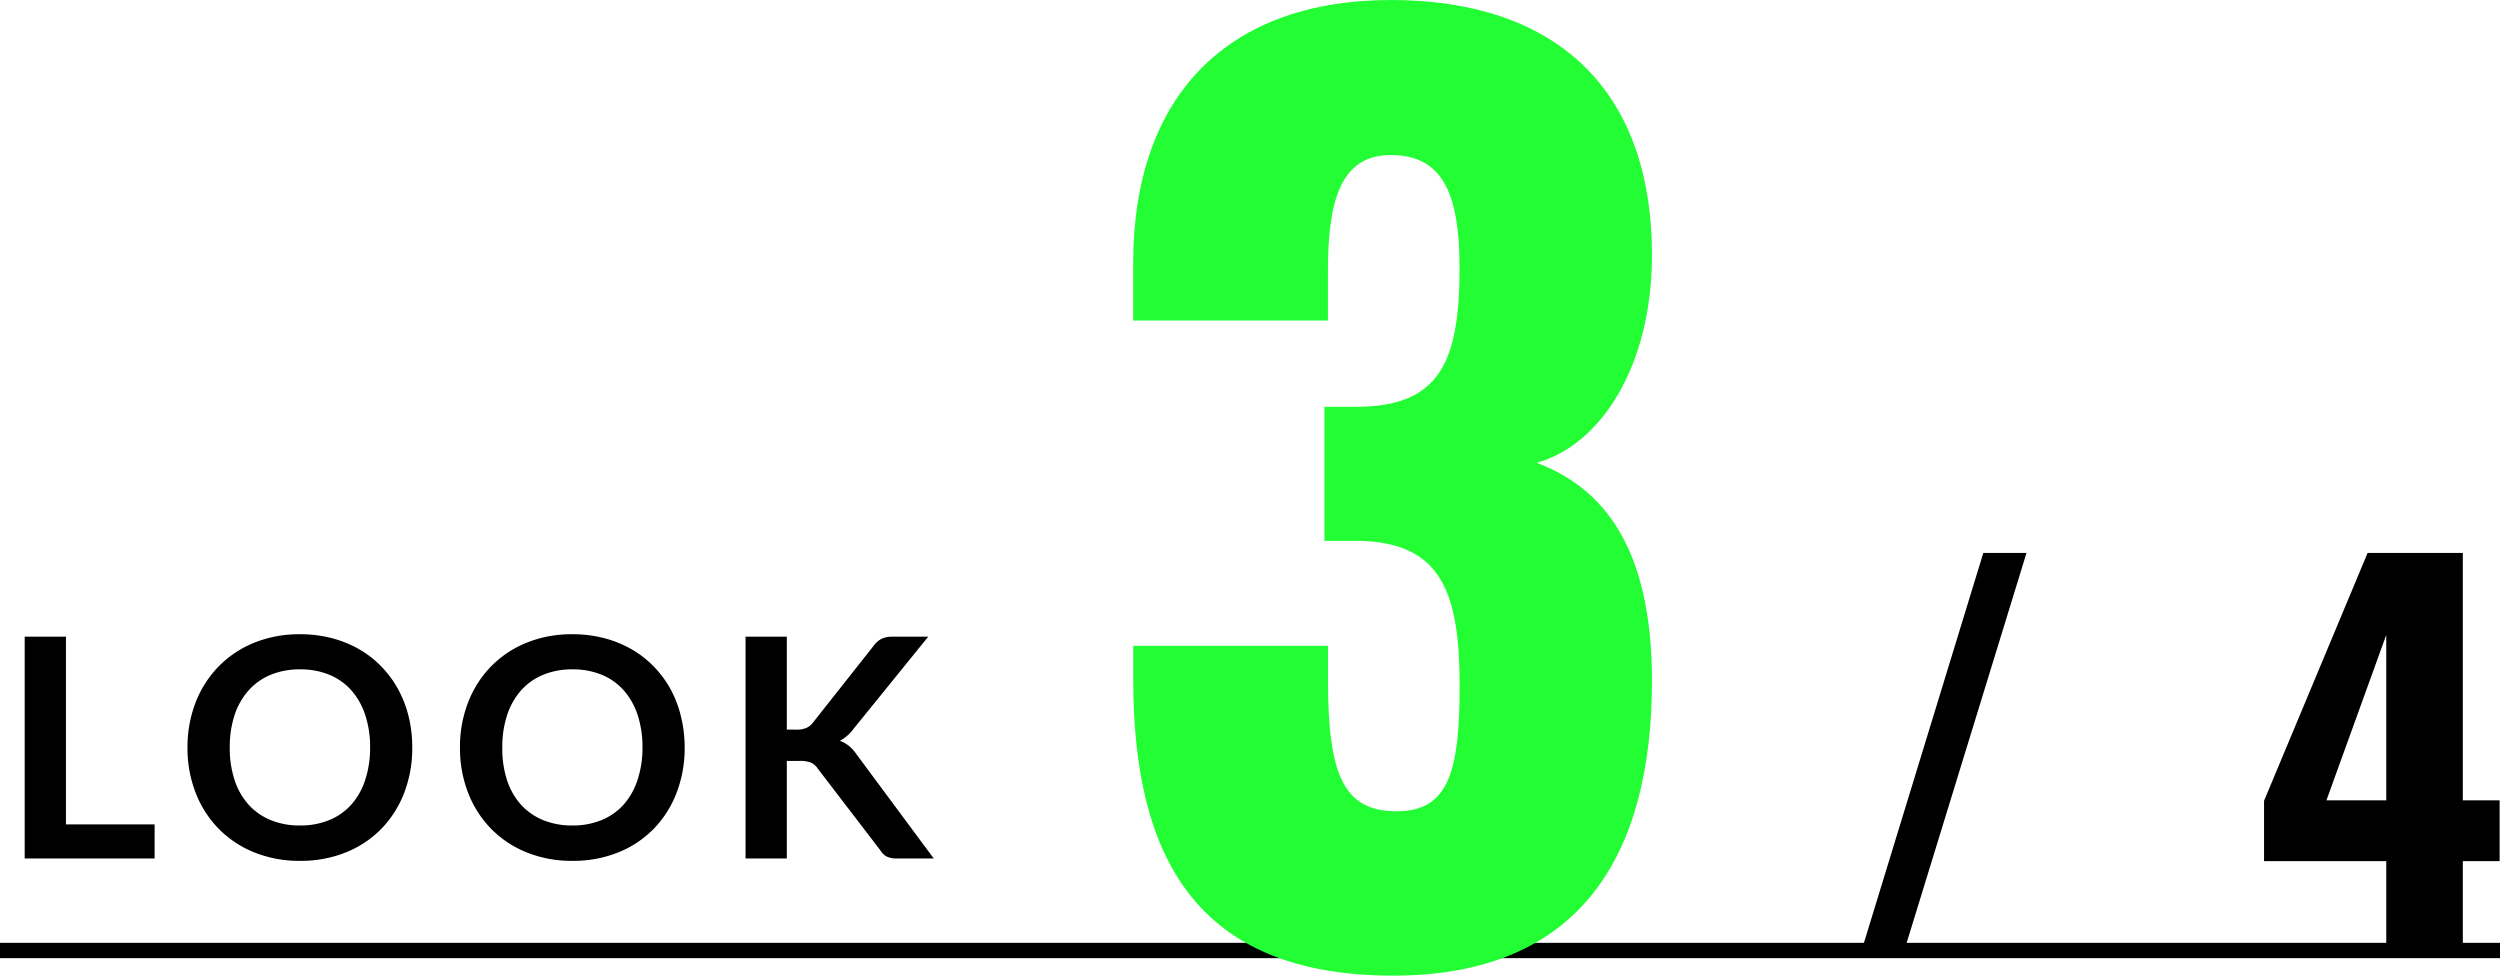
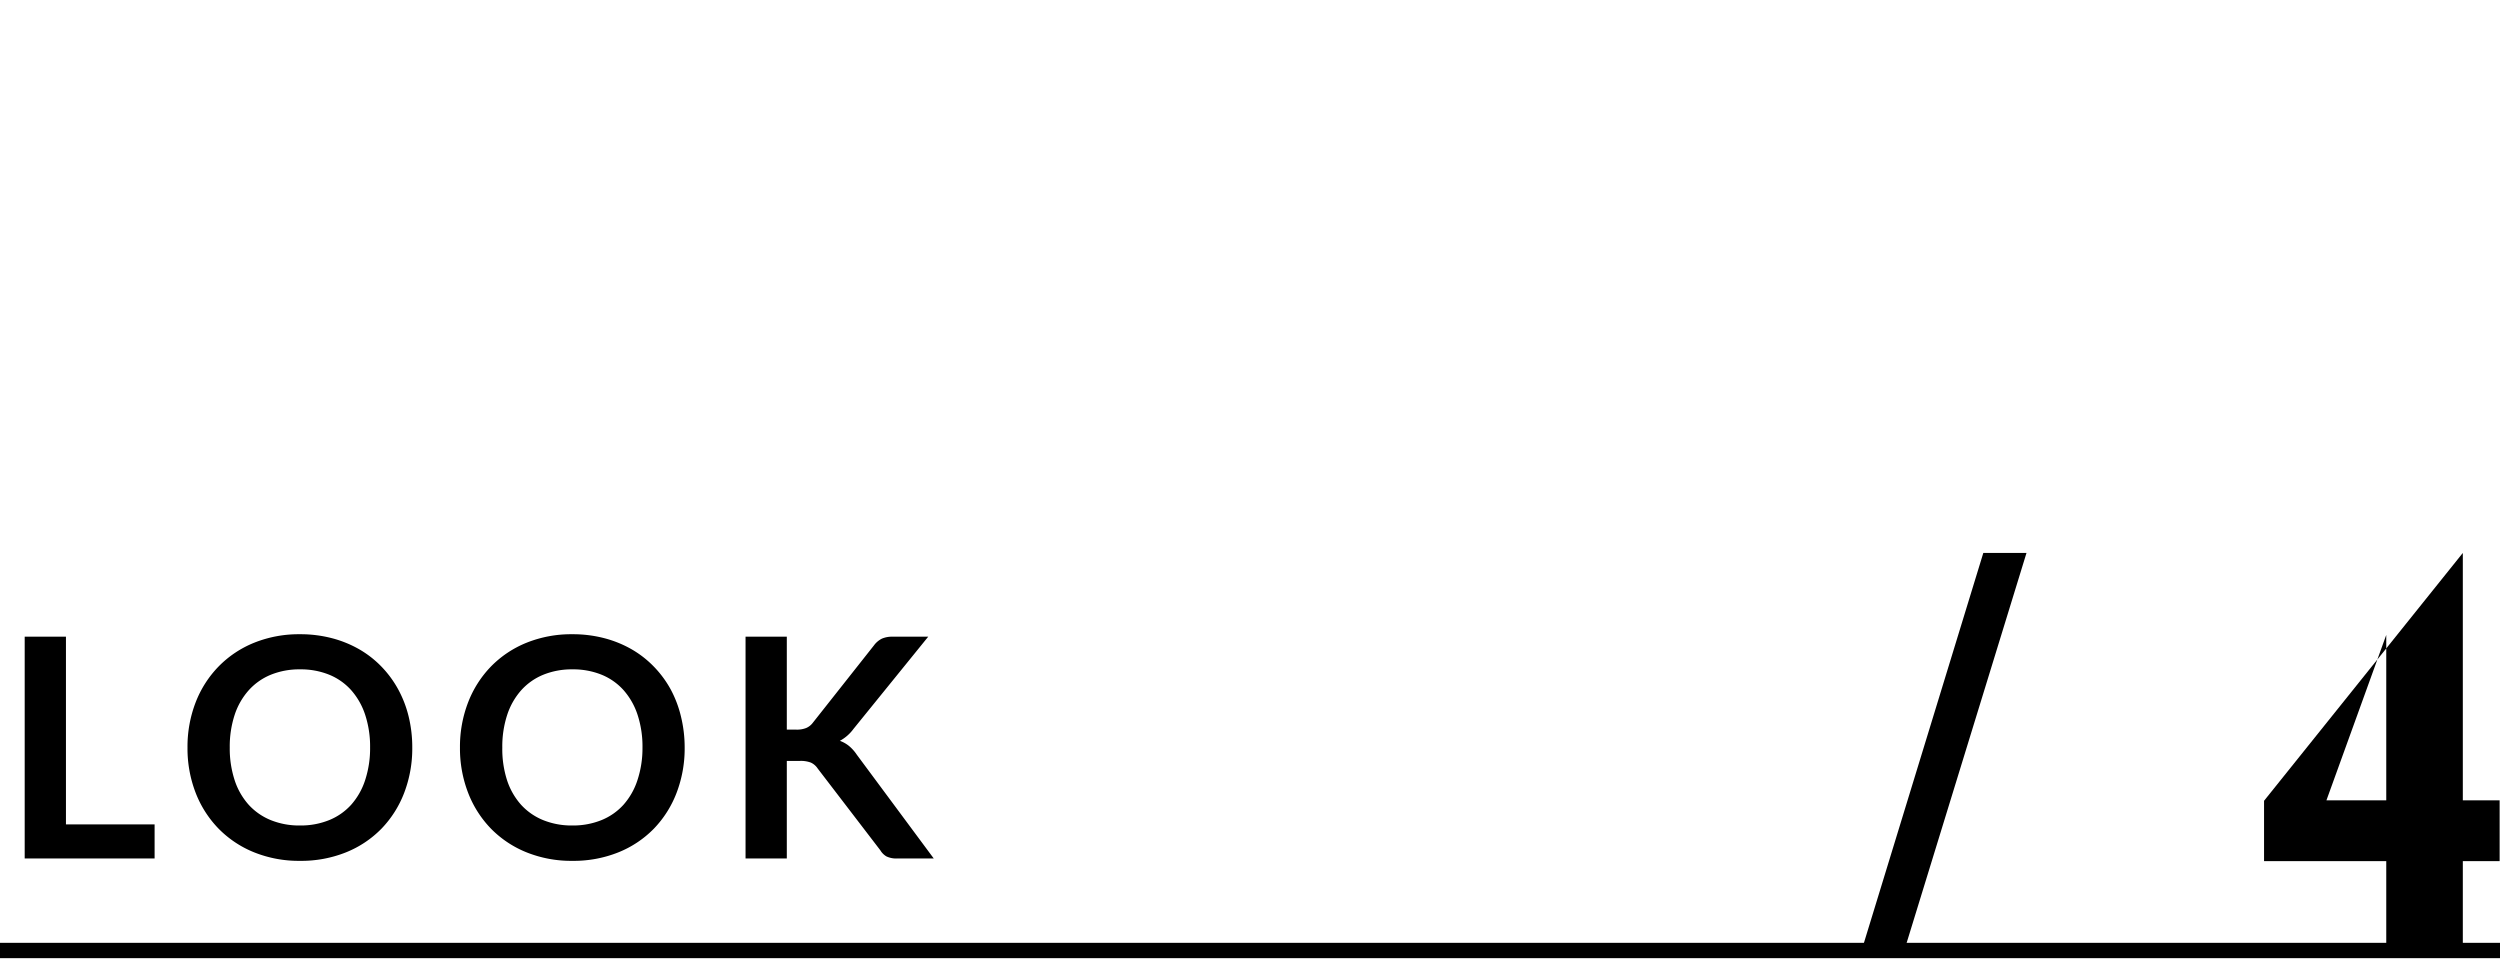
<svg xmlns="http://www.w3.org/2000/svg" width="163" height="63.612" viewBox="0 0 163 63.612">
  <g id="グループ_2015" data-name="グループ 2015" transform="translate(0 0)">
    <line id="線_36" data-name="線 36" x2="163" transform="translate(0 61.972)" fill="none" stroke="#000" stroke-width="1" />
    <g id="グループ_1946" data-name="グループ 1946" transform="translate(-60 -28.028)">
      <path id="パス_8452" data-name="パス 8452" d="M10.08-2.22V0H1.61V-14.46H4.3V-2.22Zm16.8-5.01a8.083,8.083,0,0,1-.525,2.945A6.914,6.914,0,0,1,24.87-1.94,6.747,6.747,0,0,1,22.56-.4a7.82,7.82,0,0,1-3,.555A7.793,7.793,0,0,1,16.57-.4,6.8,6.8,0,0,1,14.255-1.94a6.938,6.938,0,0,1-1.5-2.345,8.015,8.015,0,0,1-.53-2.945,8.015,8.015,0,0,1,.53-2.945,6.938,6.938,0,0,1,1.5-2.345,6.8,6.8,0,0,1,2.315-1.545,7.793,7.793,0,0,1,2.99-.555,8.115,8.115,0,0,1,2.07.255,7.268,7.268,0,0,1,1.78.72,6.58,6.58,0,0,1,1.455,1.13A6.869,6.869,0,0,1,25.96-11.03a7.278,7.278,0,0,1,.685,1.78A8.469,8.469,0,0,1,26.88-7.23Zm-2.75,0a6.636,6.636,0,0,0-.32-2.135,4.576,4.576,0,0,0-.91-1.605,3.9,3.9,0,0,0-1.435-1.01,4.937,4.937,0,0,0-1.9-.35,4.937,4.937,0,0,0-1.905.35,3.942,3.942,0,0,0-1.44,1.01A4.534,4.534,0,0,0,15.3-9.365a6.636,6.636,0,0,0-.32,2.135A6.636,6.636,0,0,0,15.3-5.1a4.482,4.482,0,0,0,.915,1.6,3.97,3.97,0,0,0,1.44,1,4.937,4.937,0,0,0,1.905.35,4.937,4.937,0,0,0,1.9-.35,3.923,3.923,0,0,0,1.435-1,4.524,4.524,0,0,0,.91-1.6A6.636,6.636,0,0,0,24.13-7.23Zm20.51,0a8.083,8.083,0,0,1-.525,2.945A6.914,6.914,0,0,1,42.63-1.94,6.747,6.747,0,0,1,40.32-.4a7.82,7.82,0,0,1-3,.555A7.793,7.793,0,0,1,34.33-.4,6.8,6.8,0,0,1,32.015-1.94,6.938,6.938,0,0,1,30.52-4.285a8.015,8.015,0,0,1-.53-2.945,8.015,8.015,0,0,1,.53-2.945,6.938,6.938,0,0,1,1.495-2.345,6.8,6.8,0,0,1,2.315-1.545,7.793,7.793,0,0,1,2.99-.555,8.115,8.115,0,0,1,2.07.255,7.268,7.268,0,0,1,1.78.72,6.58,6.58,0,0,1,1.455,1.13,6.869,6.869,0,0,1,1.1,1.485A7.278,7.278,0,0,1,44.4-9.25,8.469,8.469,0,0,1,44.64-7.23Zm-2.75,0a6.636,6.636,0,0,0-.32-2.135,4.576,4.576,0,0,0-.91-1.605,3.9,3.9,0,0,0-1.435-1.01,4.937,4.937,0,0,0-1.9-.35,4.937,4.937,0,0,0-1.9.35,3.942,3.942,0,0,0-1.44,1.01,4.534,4.534,0,0,0-.915,1.605,6.636,6.636,0,0,0-.32,2.135A6.636,6.636,0,0,0,33.06-5.1a4.482,4.482,0,0,0,.915,1.6,3.97,3.97,0,0,0,1.44,1,4.937,4.937,0,0,0,1.9.35,4.937,4.937,0,0,0,1.9-.35,3.923,3.923,0,0,0,1.435-1,4.524,4.524,0,0,0,.91-1.6A6.636,6.636,0,0,0,41.89-7.23ZM51.3-8.4h.63a1.636,1.636,0,0,0,.63-.105,1.066,1.066,0,0,0,.43-.335l3.99-5.05a1.448,1.448,0,0,1,.525-.445,1.683,1.683,0,0,1,.695-.125h2.32L55.65-8.45a2.7,2.7,0,0,1-.89.78,2.047,2.047,0,0,1,.595.335,2.649,2.649,0,0,1,.505.565L60.88,0H58.51a1.477,1.477,0,0,1-.715-.135A1.12,1.12,0,0,1,57.4-.53L53.31-5.87a1.072,1.072,0,0,0-.44-.38,1.851,1.851,0,0,0-.72-.11H51.3V0H48.61V-14.46H51.3Z" transform="translate(60 84)" />
-       <path id="パス_8455" data-name="パス 8455" d="M19.836,1.14c12.312,0,16.872-7.98,16.872-19.228,0-8.816-3.268-12.616-7.524-14.212,4.18-1.14,7.524-6.308,7.524-13.528,0-10.944-6.384-16.644-17.024-16.644-10.488,0-16.8,6.08-16.8,17.176v3.724H15.58v-3.192c0-4.484.76-7.6,4.1-7.6,3.42,0,4.484,2.584,4.484,7.372,0,6.232-1.368,9.044-6.764,9.044H15.352v8.74h2.356c5.244.152,6.46,3.344,6.46,9.424,0,5.548-.684,8.208-4.1,8.208-3.5,0-4.484-2.432-4.484-8.588v-2.2H2.888v2.2C2.888-6.688,6.916,1.14,19.836,1.14Z" transform="translate(131 90.5)" fill="#22fe33" />
-       <path id="パス_8456" data-name="パス 8456" d="M1.376,0H4.16l7.968-25.92H9.312ZM35.584,0h4.992V-5.824h2.4V-9.792h-2.4V-25.92H34.368L27.616-9.76v3.936h7.968Zm-3.9-9.792,3.9-10.784V-9.792Z" transform="translate(180 90)" />
+       <path id="パス_8456" data-name="パス 8456" d="M1.376,0H4.16l7.968-25.92H9.312ZM35.584,0h4.992V-5.824h2.4V-9.792h-2.4V-25.92L27.616-9.76v3.936h7.968Zm-3.9-9.792,3.9-10.784V-9.792Z" transform="translate(180 90)" />
    </g>
  </g>
</svg>